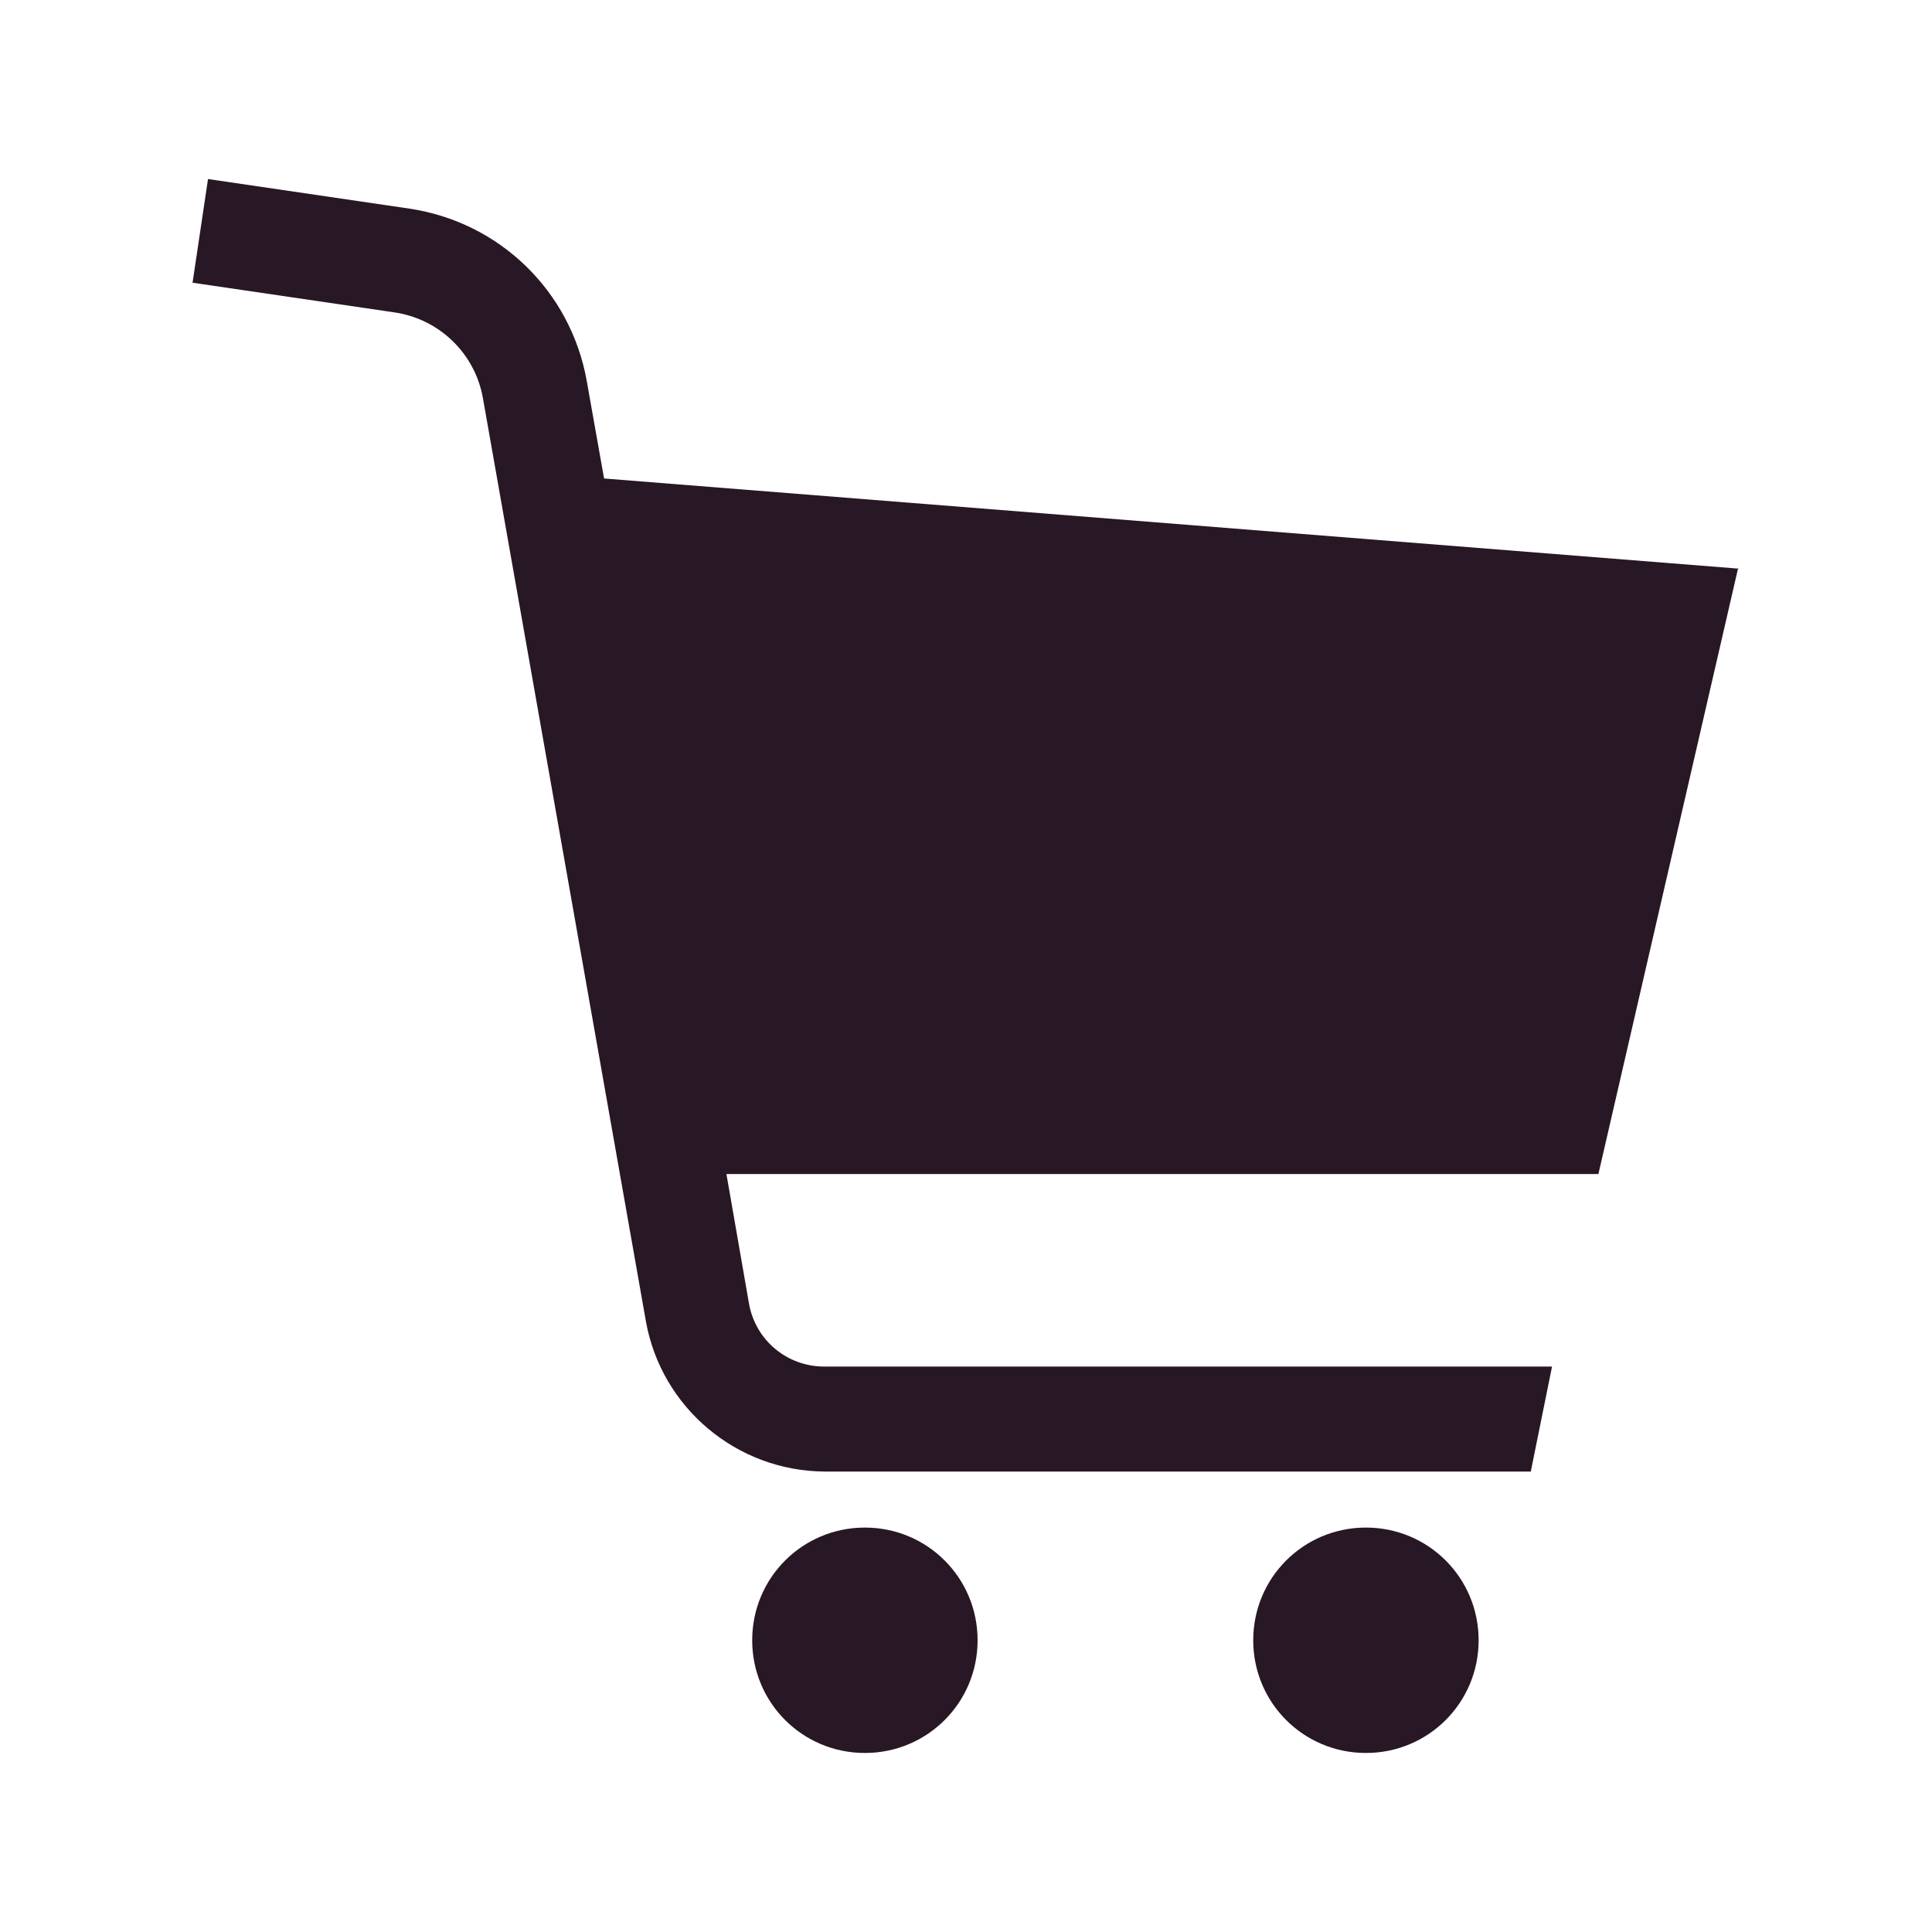
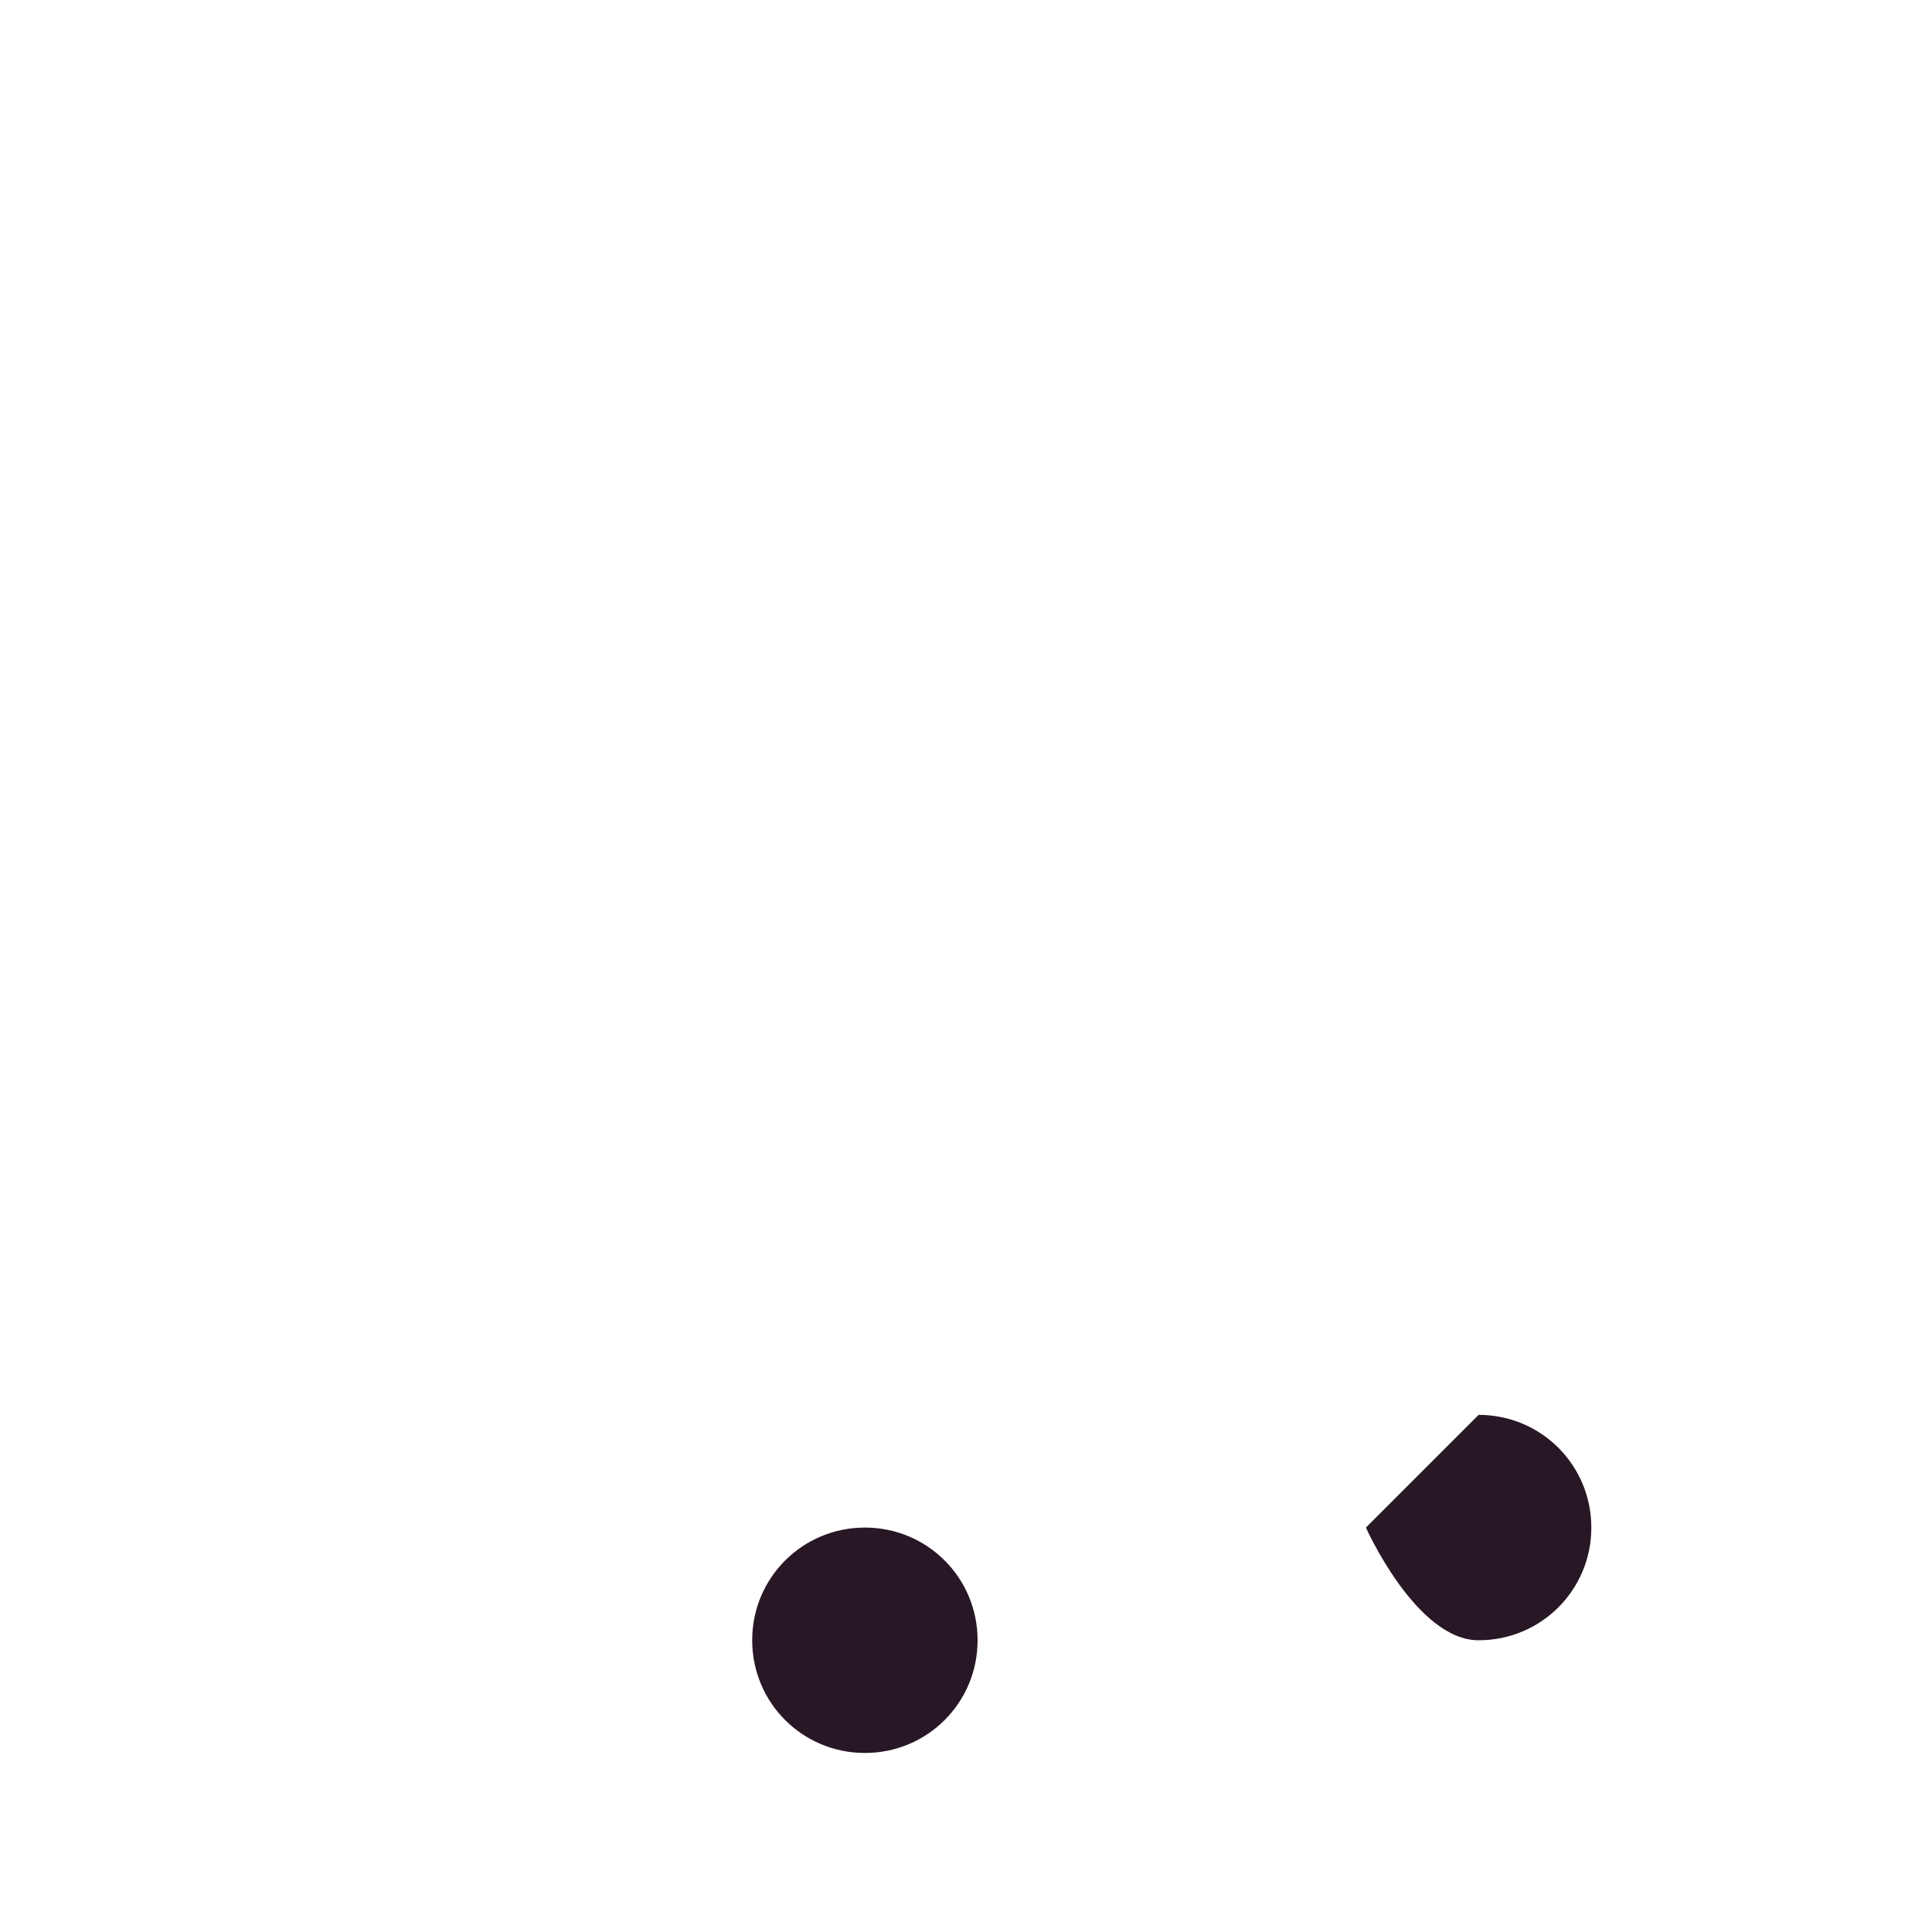
<svg xmlns="http://www.w3.org/2000/svg" id="_レイヤー_2" width="30" height="30" viewBox="0 0 30 30">
  <defs>
    <style>.cls-1{fill:none;}.cls-2{fill:#281724;}</style>
  </defs>
  <g id="seoテキスト">
-     <path class="cls-2" d="M27,8.83l-17.62-1.4-.27-1.52c-.25-1.39-1.35-2.46-2.75-2.67l-3.13-.46-.24,1.61,3.13.46c.7.1,1.26.64,1.38,1.34l2.53,14.33c.24,1.34,1.41,2.32,2.77,2.33h10.97l.33-1.63h-11.3c-.58,0-1.07-.41-1.17-.98l-.35-2.01h13.54l2.17-9.41Z" />
    <path class="cls-2" d="M13.43,23.72c-.97,0-1.75.78-1.75,1.75s.78,1.75,1.75,1.75,1.75-.78,1.75-1.75c0-.97-.78-1.75-1.75-1.75Z" />
-     <path class="cls-2" d="M21.21,23.72c-.97,0-1.75.78-1.75,1.75s.78,1.75,1.75,1.75,1.75-.78,1.75-1.75-.78-1.75-1.75-1.75Z" />
-     <rect class="cls-1" width="30" height="30" />
+     <path class="cls-2" d="M21.21,23.72s.78,1.75,1.75,1.75,1.75-.78,1.75-1.75-.78-1.75-1.75-1.75Z" />
  </g>
</svg>